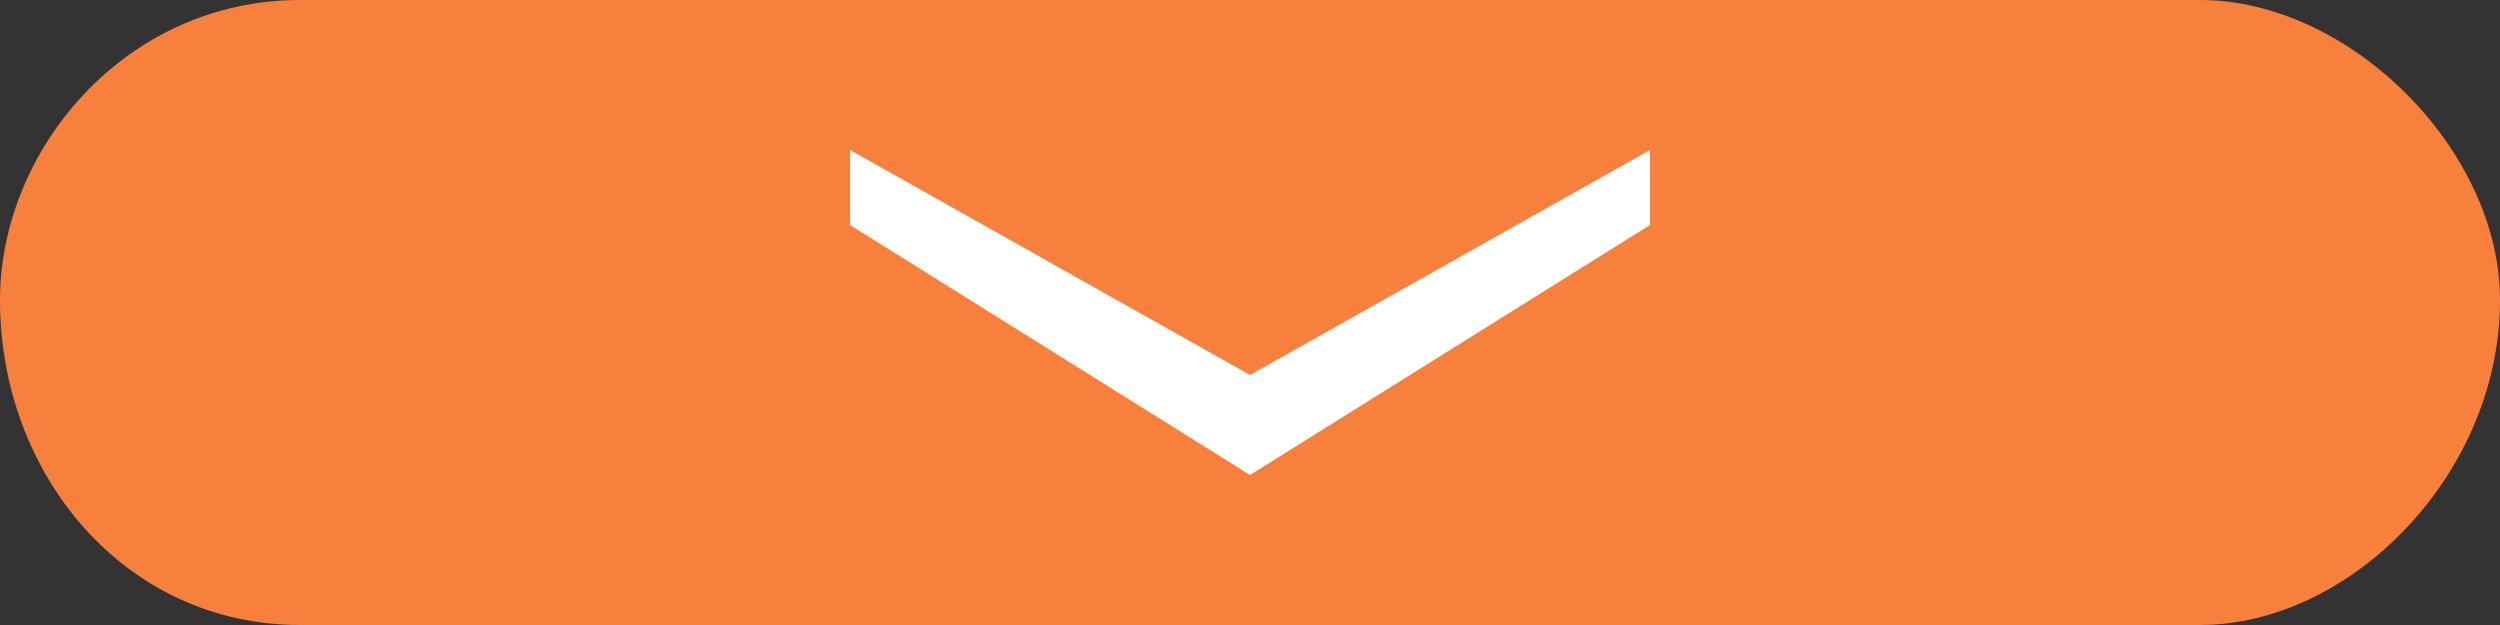
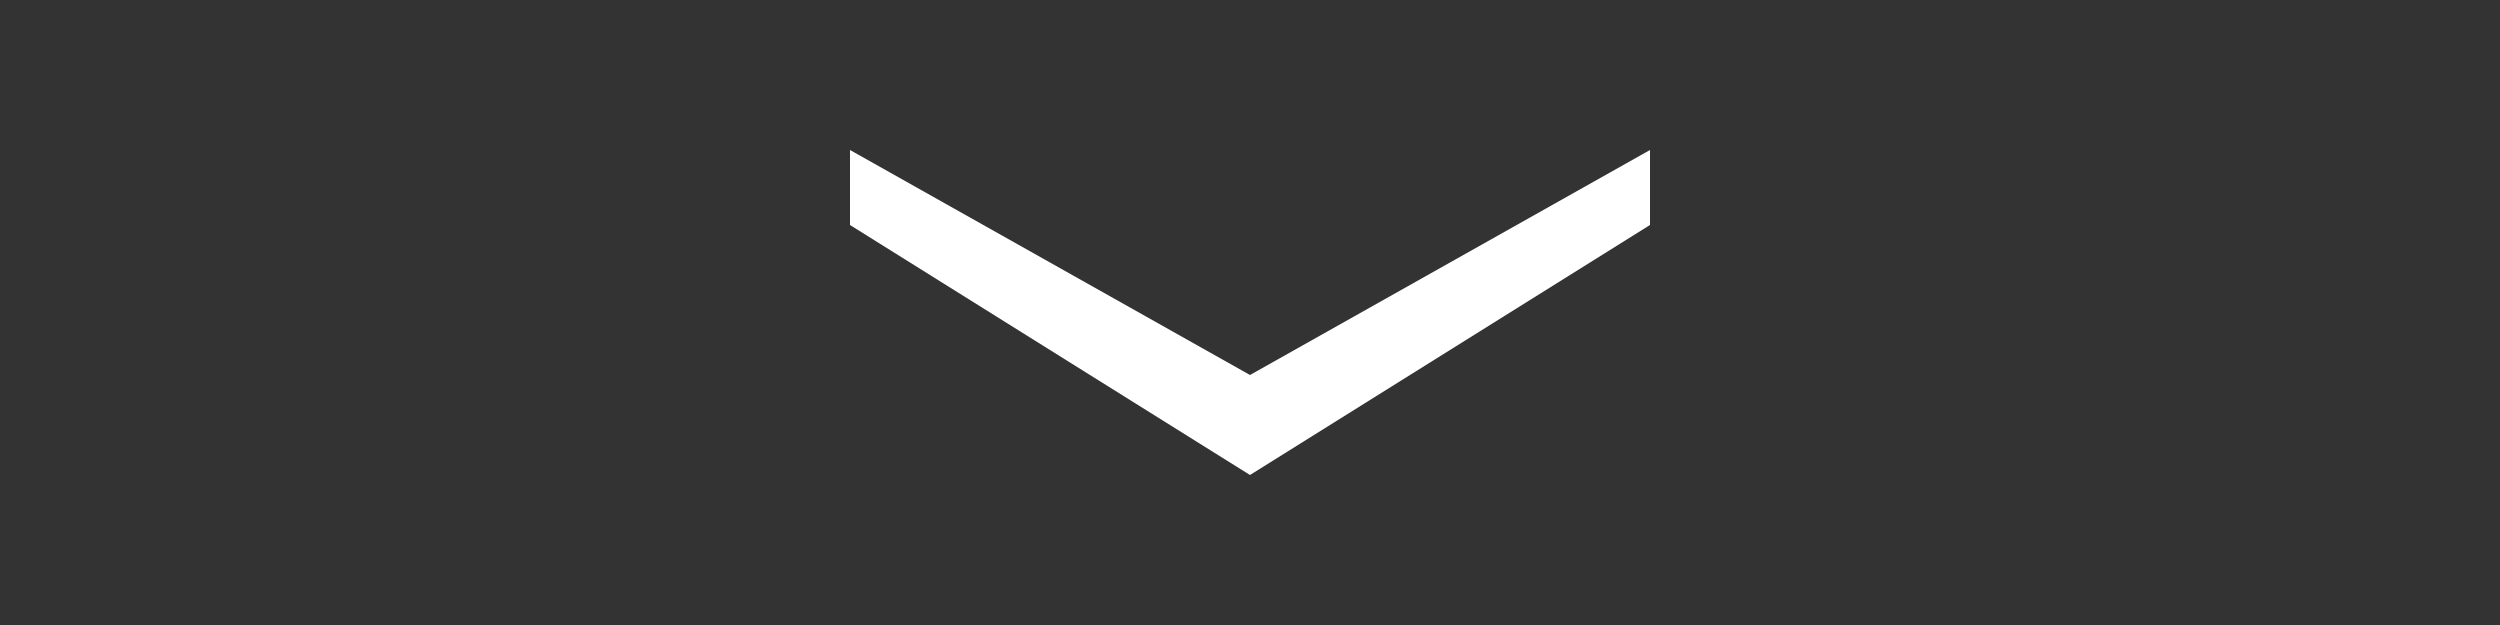
<svg xmlns="http://www.w3.org/2000/svg" xml:space="preserve" fill-rule="evenodd" clip-rule="evenodd" image-rendering="optimizeQuality" shape-rendering="geometricPrecision" text-rendering="geometricPrecision" viewBox="0 0 10 2.5">
  <rect x="0" y="0" width="10" height="2.5" fill="#333333" stroke="none" />
-   <path fill="#f8803d" d="M0 1.2C0 .6.5 0 1.2 0h7.6c.6 0 1.2.6 1.2 1.2 0 .7-.6 1.3-1.2 1.3H1.2C.5 2.5 0 1.9 0 1.2z" />
  <path fill="#fff" d="M6.6.6v.3L5 1.9 3.4.9V.6l1.6.9z" />
</svg>